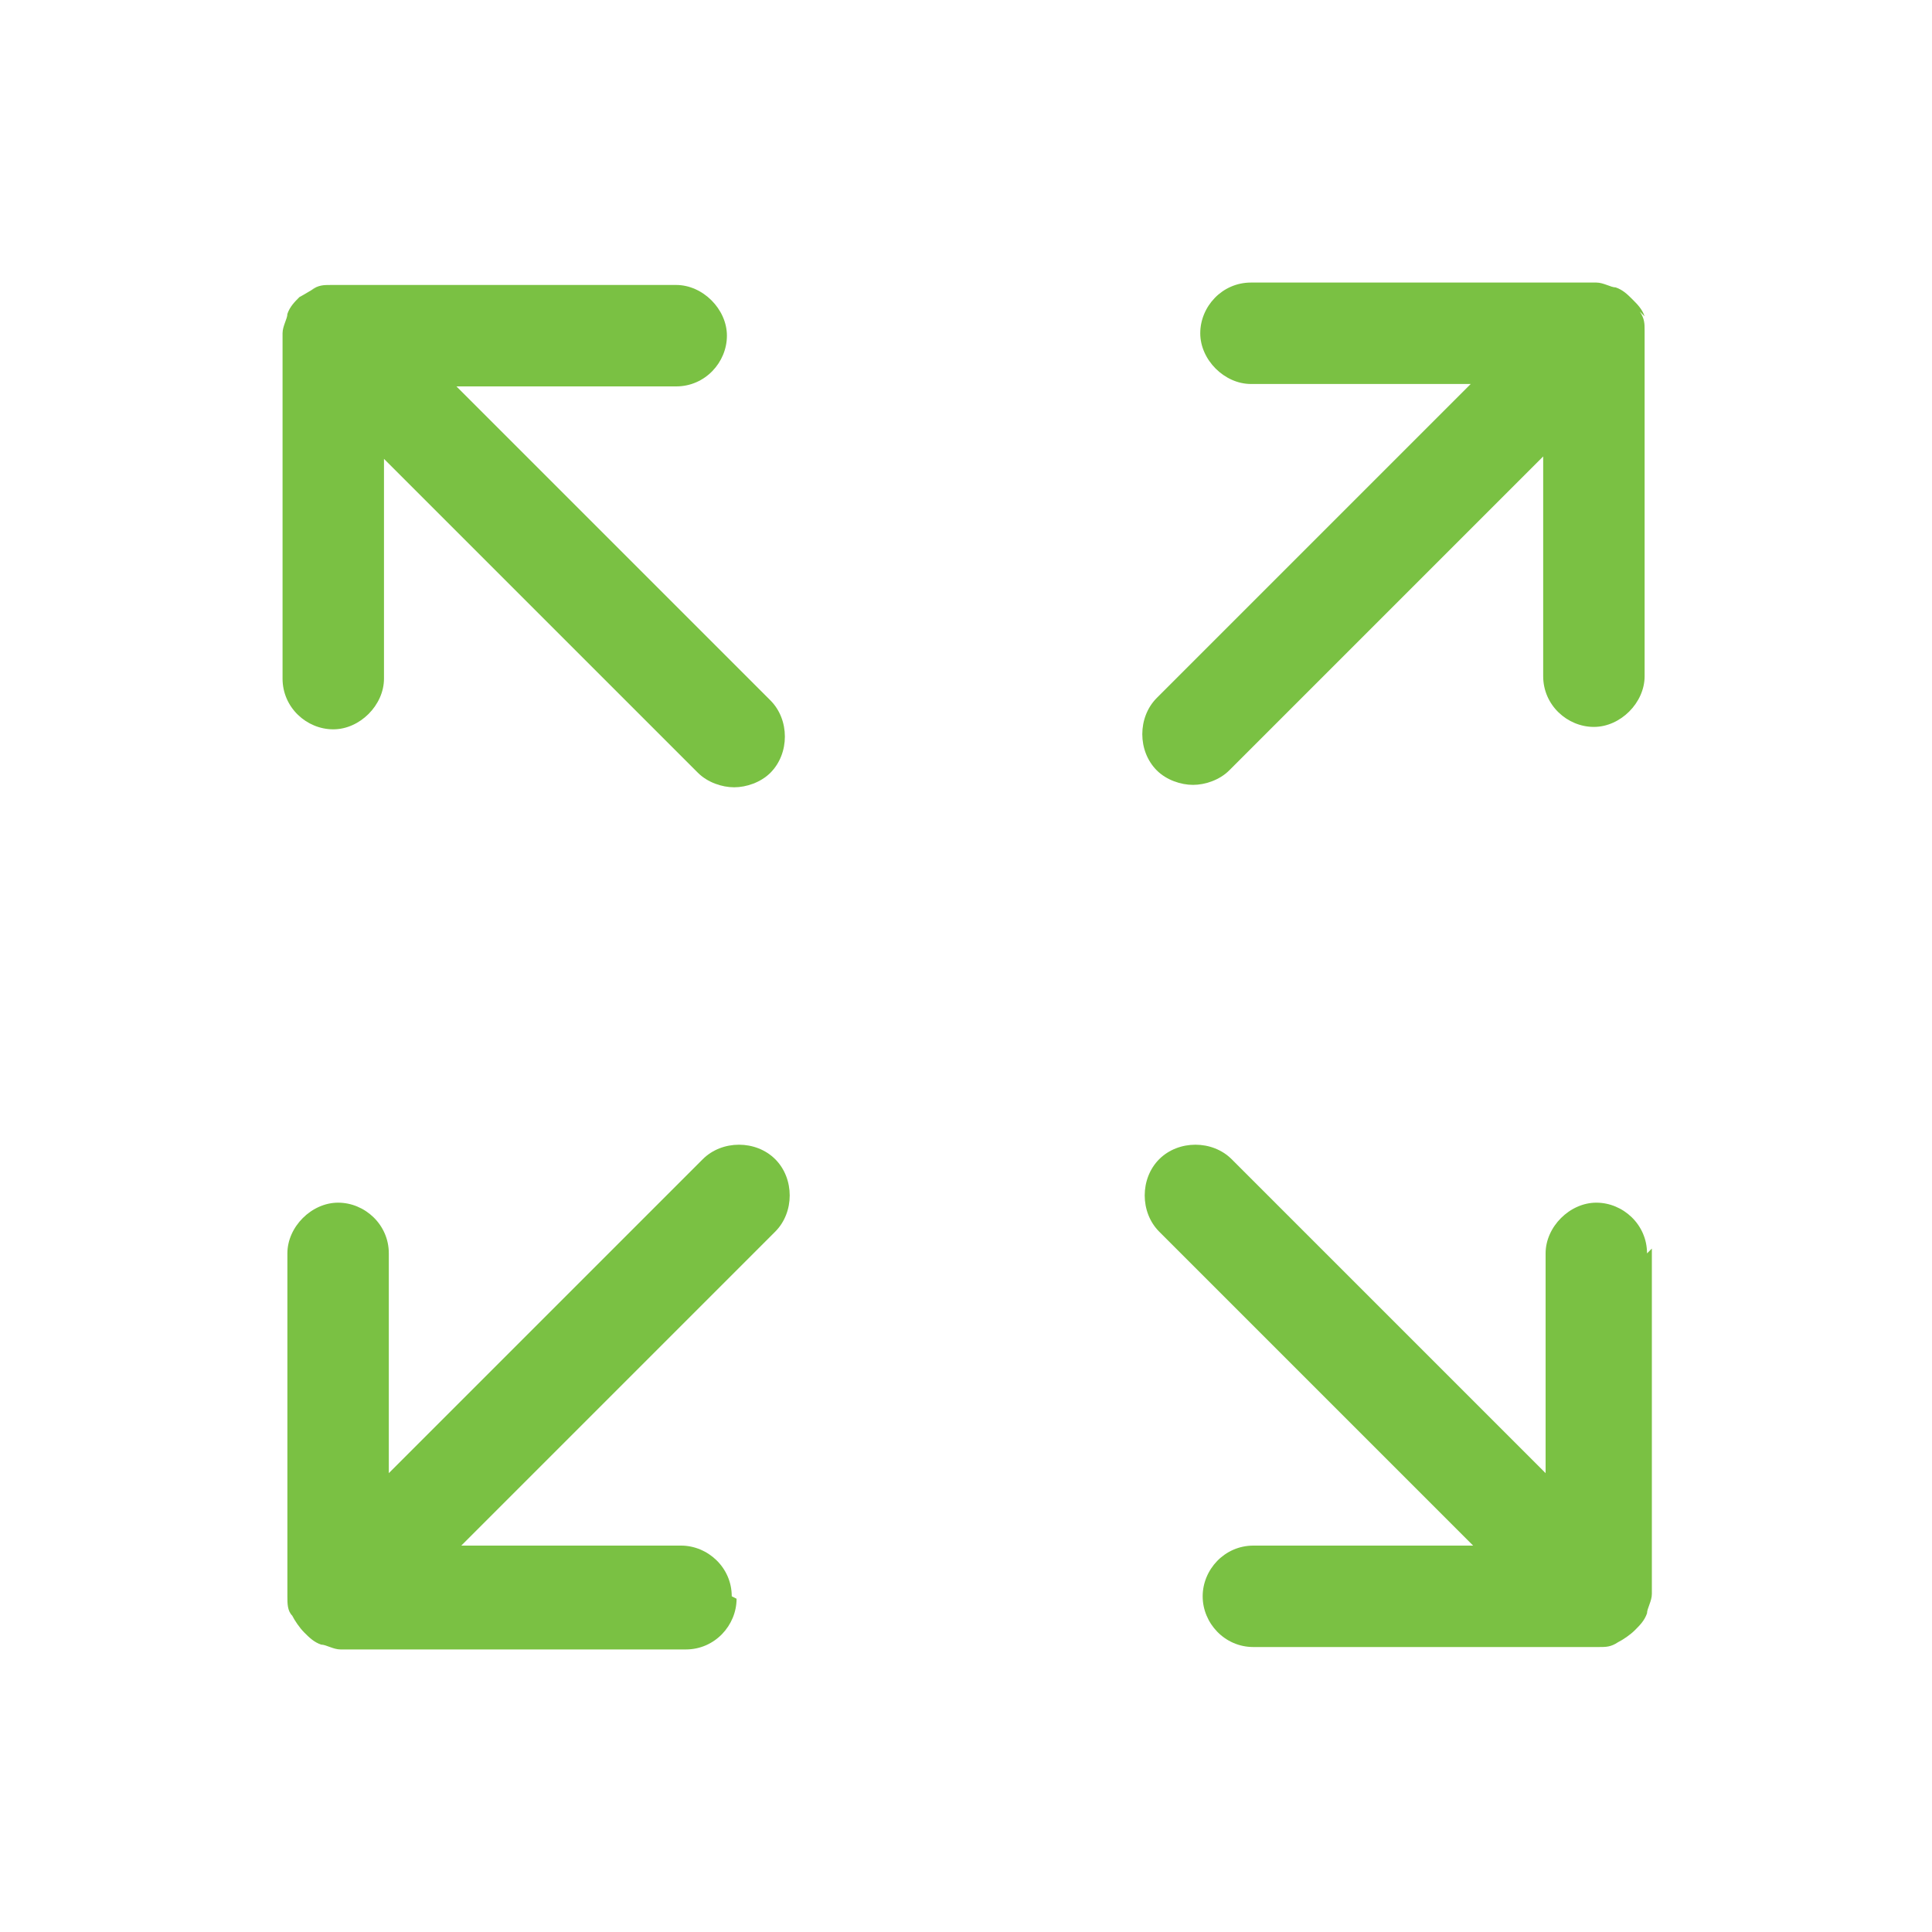
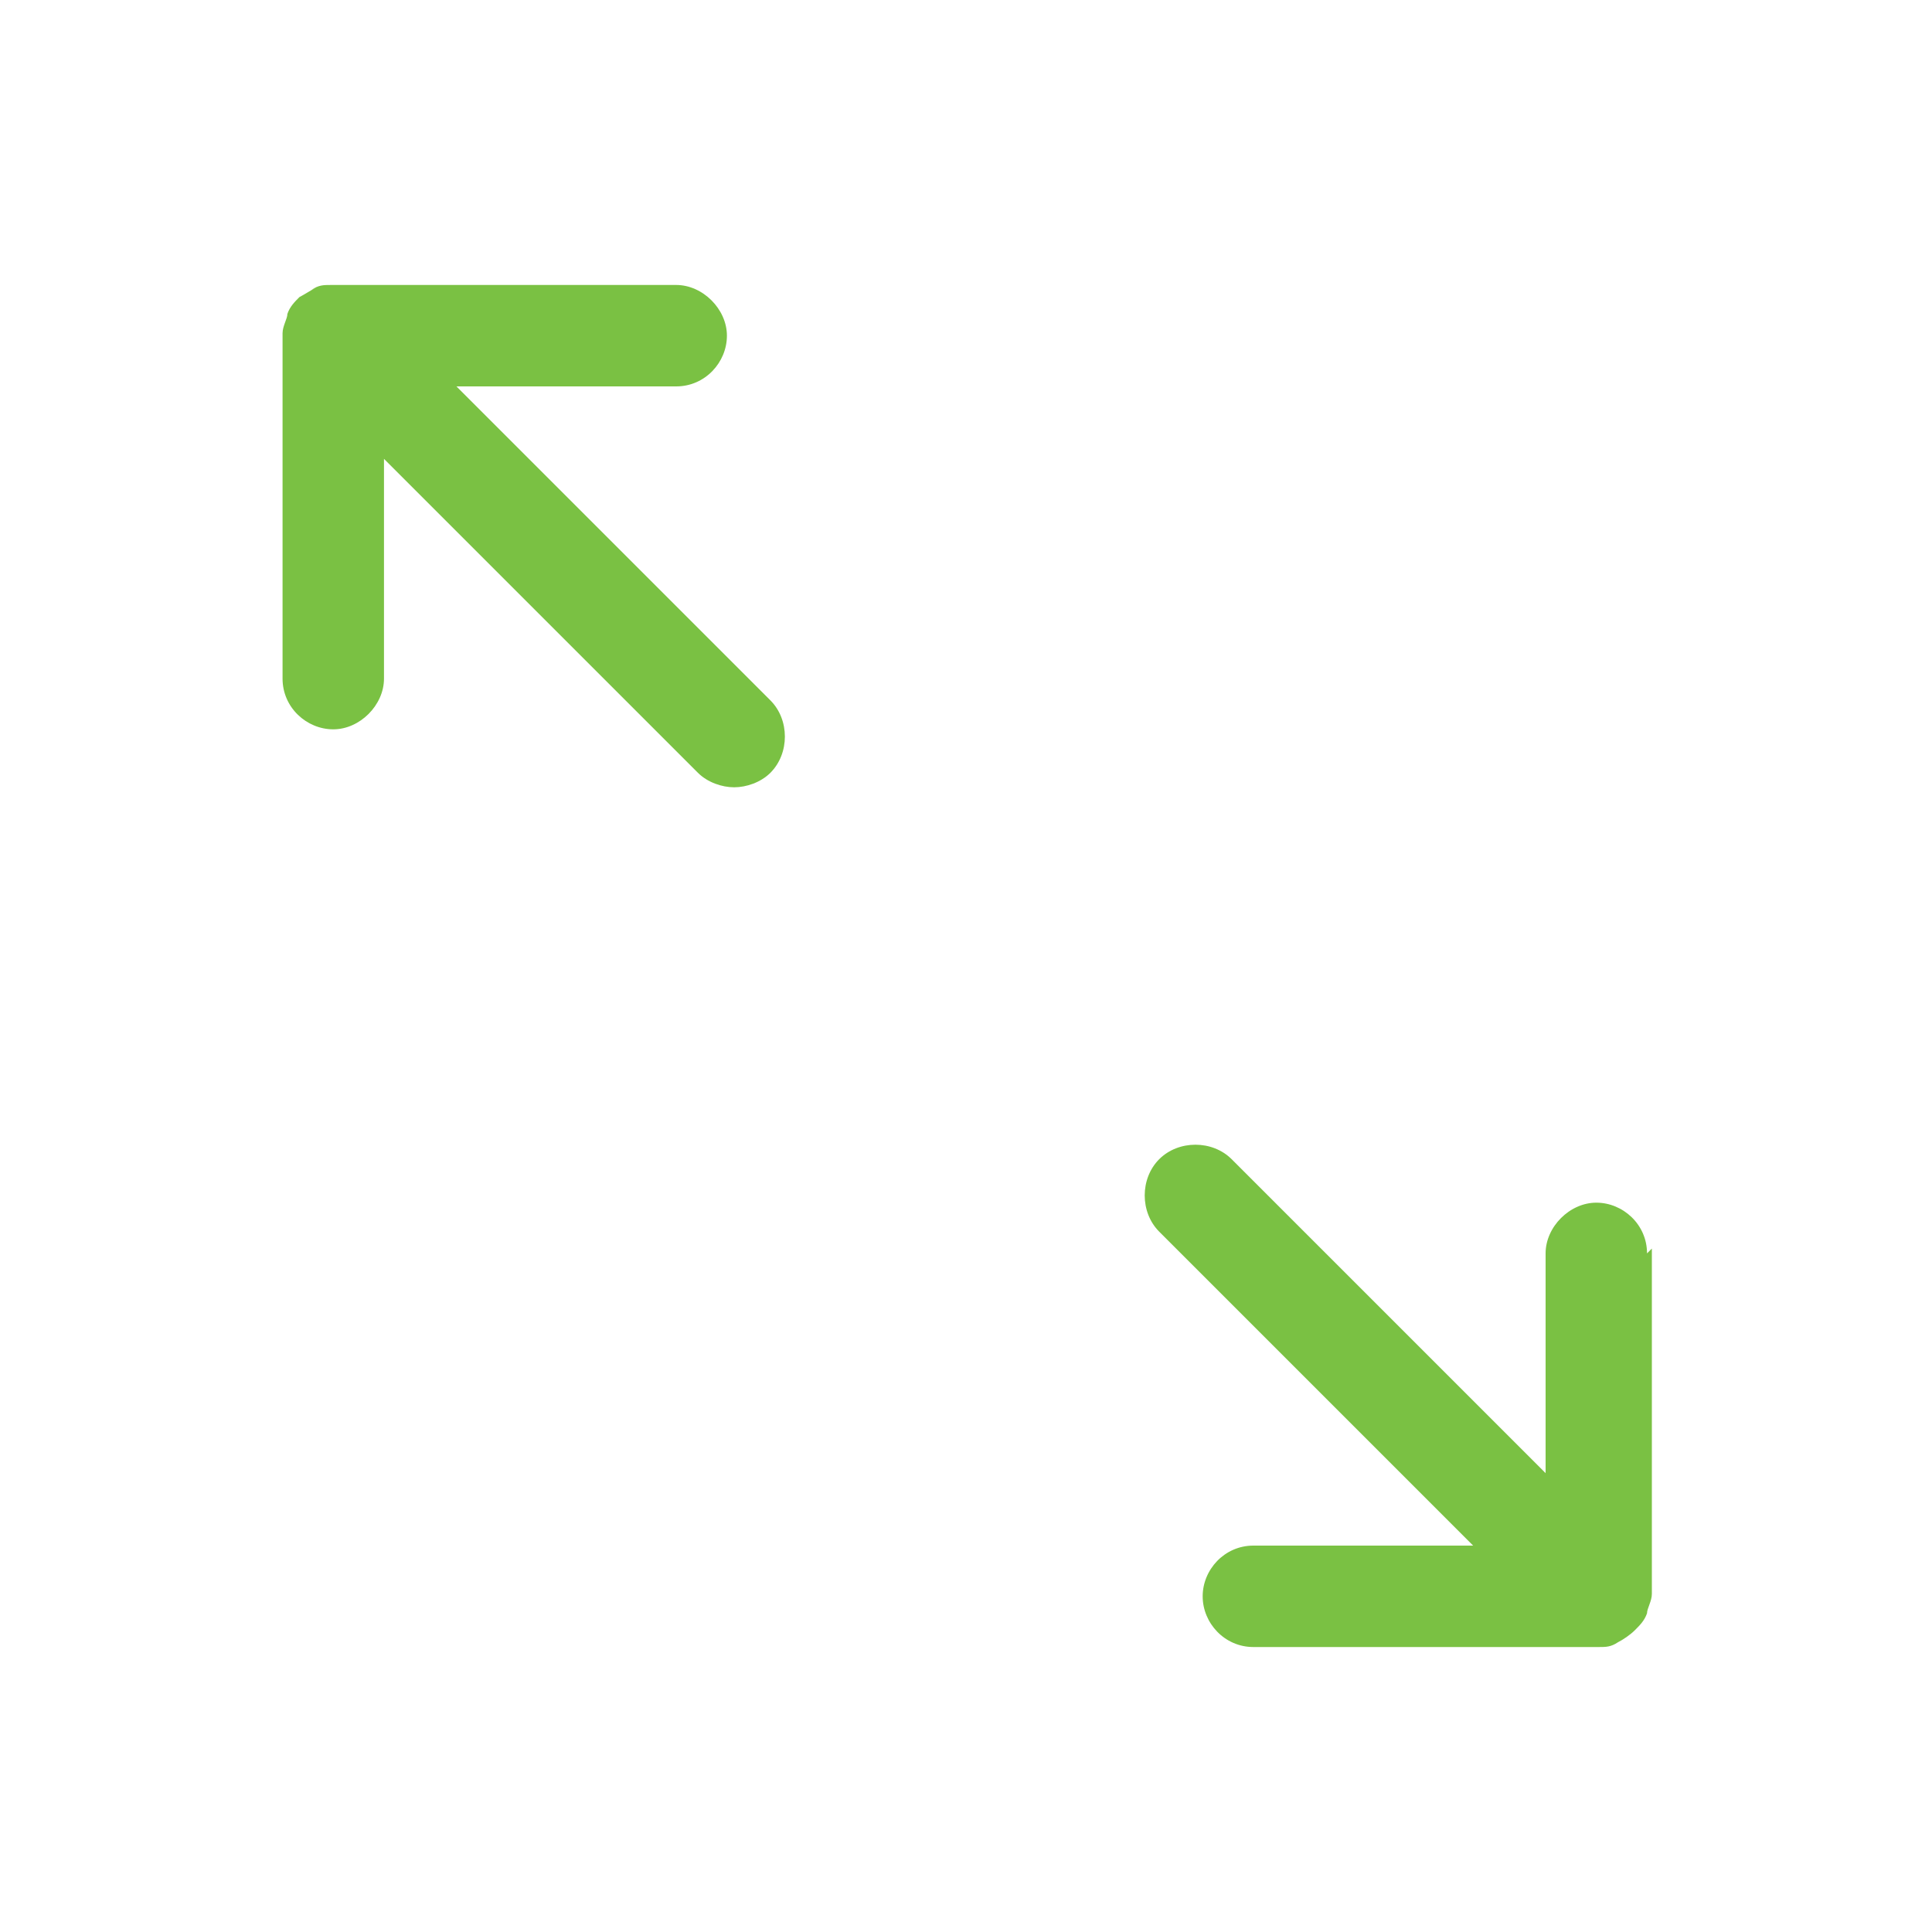
<svg xmlns="http://www.w3.org/2000/svg" id="Layer_1" width="80" height="80" baseProfile="tiny" version="1.2" viewBox="0 0 80 80">
  <path d="M68.2,51.9c0-1.2-1-2.1-2.1-2.1s-2.1,1-2.1,2.1v9.1l-13-13c-.8-.8-2.2-.8-3,0-.8.8-.8,2.2,0,3l13,13h-9.1c-1.2,0-2.1,1-2.1,2.1s.9,2.1,2.1,2.1h14.3c.3,0,.5,0,.8-.2.2-.1.5-.3.7-.5.2-.2.4-.4.5-.7,0-.2.2-.5.2-.8v-14.3Z" fill="#7ac143" />
-   <path d="M68.1,13.1c-.1-.3-.3-.5-.5-.7-.2-.2-.4-.4-.7-.5-.2,0-.5-.2-.8-.2h-14.3c-1.2,0-2.1,1-2.1,2.1s1,2.1,2.1,2.1h9.1l-13,13c-.8.8-.8,2.2,0,3,.4.4,1,.6,1.5.6s1.1-.2,1.5-.6l13-13v9.1c0,1.2,1,2.1,2.1,2.1s2.1-1,2.1-2.1v-14.3c0-.3,0-.5-.2-.8Z" fill="#7ac143" />
  <path d="M13.1,11.9c-.2.1-.5.3-.7.4h0s0,0,0,0c0,0,0,0,0,0h0s0,0,0,0c0,0,0,0,0,0,0,0,0,0,0,0t0,0s0,0,0,0c-.2.2-.4.4-.5.7,0,.2-.2.5-.2.8h0v14.3c0,1.2,1,2.1,2.1,2.1s2.1-1,2.1-2.1v-9.1l13,13c.4.4,1,.6,1.5.6s1.1-.2,1.5-.6c.8-.8.8-2.2,0-3l-13-13h9.1c1.2,0,2.1-1,2.1-2.1s-1-2.1-2.1-2.1h-14.3c-.3,0-.5,0-.8.2Z" fill="#7ac143" />
-   <path d="M30.3,66.1c0-1.2-1-2.1-2.1-2.1h-9.1l13-13c.8-.8.8-2.2,0-3s-2.2-.8-3,0l-13,13v-9.1c0-1.2-1-2.1-2.1-2.1s-2.1,1-2.1,2.1v14.2h0c0,.3,0,.6.2.8.1.2.3.5.5.7,0,0,0,0,0,0,0,0,0,0,0,0t0,0h0s0,0,0,0c0,0,0,0,0,0h0s0,0,0,0c.2.2.4.4.7.5.2,0,.5.2.8.2h14.3c1.2,0,2.1-1,2.1-2.1Z" fill="#7ac143" />
</svg>